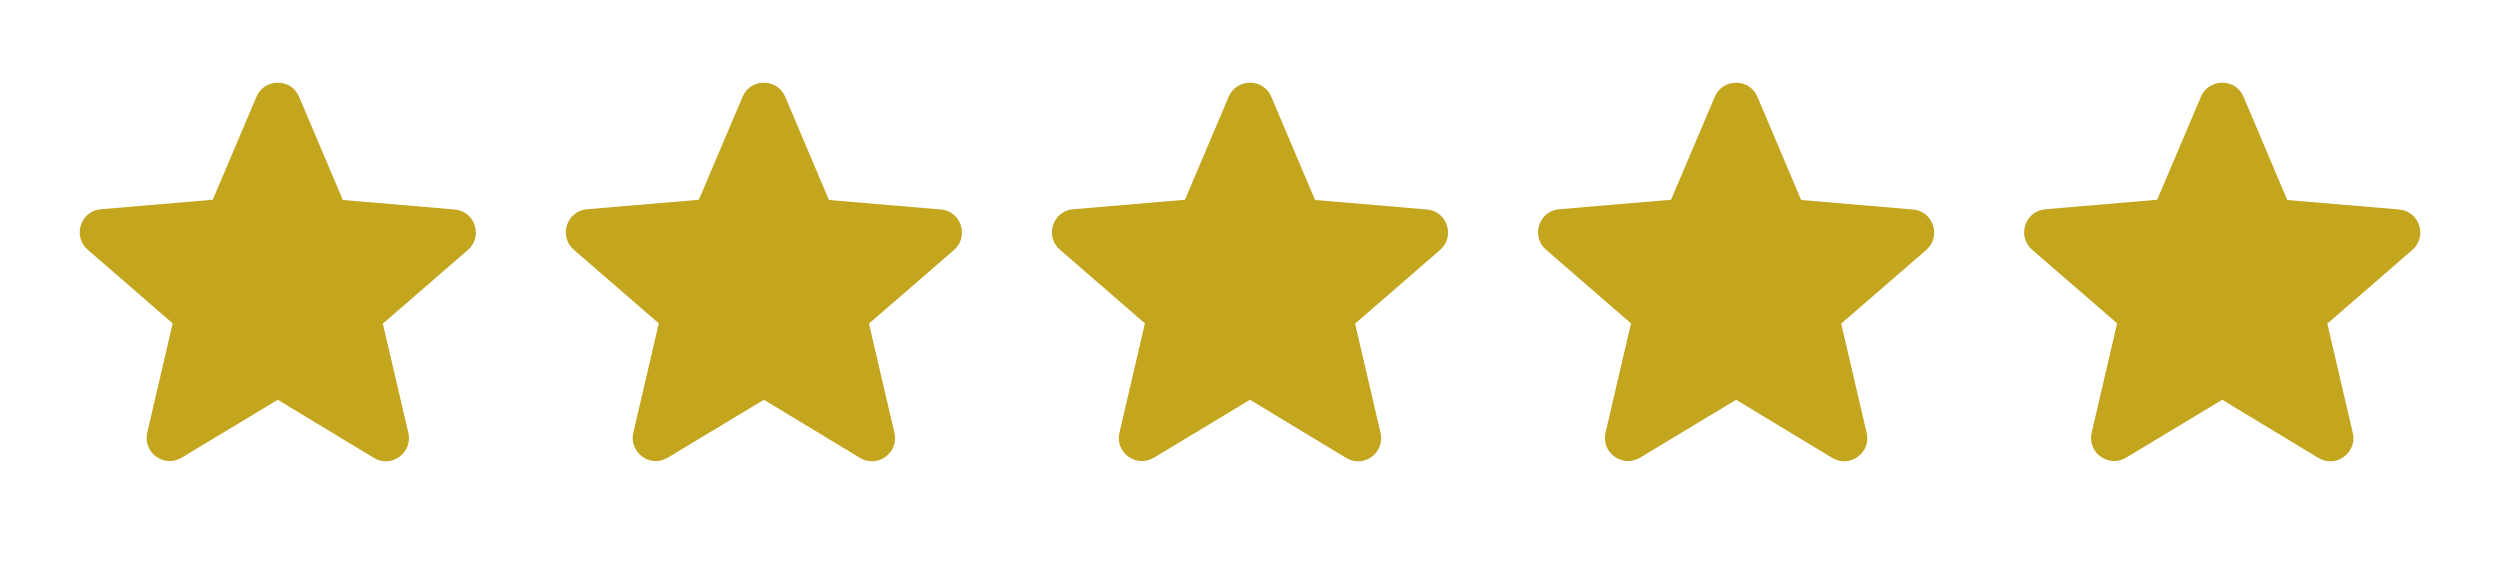
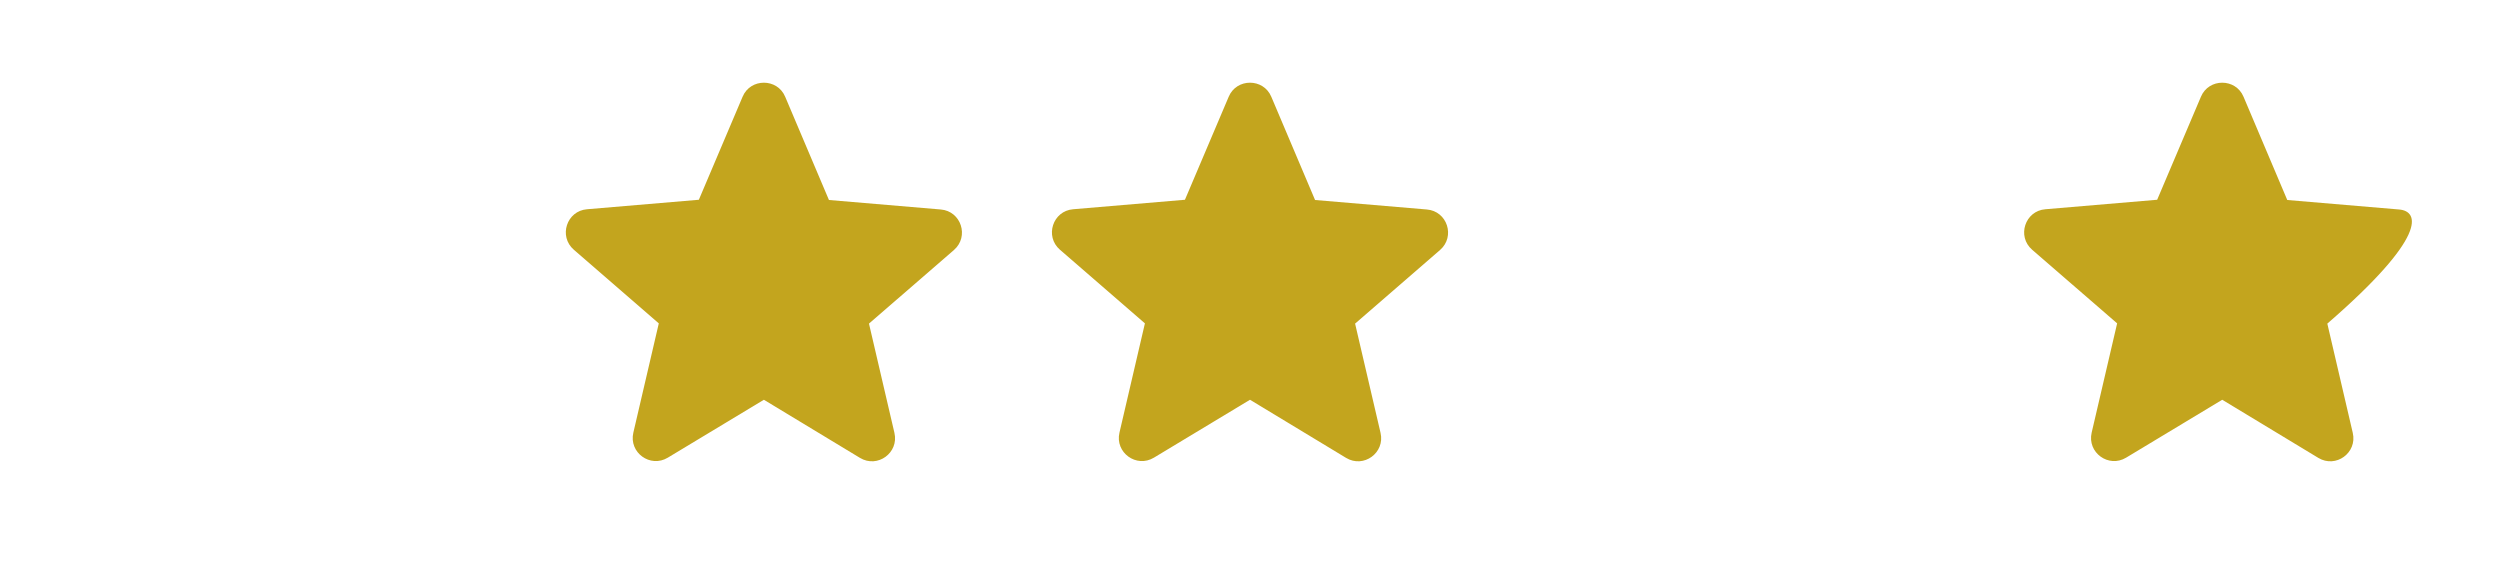
<svg xmlns="http://www.w3.org/2000/svg" width="83" height="19" viewBox="0 0 83 19" fill="none">
-   <path d="M9.222 13.272L12.412 15.201C12.996 15.555 13.71 15.032 13.557 14.371L12.711 10.744L15.532 8.3C16.047 7.854 15.77 7.009 15.094 6.955L11.382 6.64L9.929 3.212C9.668 2.59 8.776 2.59 8.515 3.212L7.063 6.632L3.351 6.947C2.674 7.001 2.398 7.847 2.913 8.292L5.733 10.736L4.888 14.364C4.734 15.024 5.449 15.547 6.033 15.194L9.222 13.272Z" fill="#C3A51E" />
-   <path d="M73.778 13.272L76.967 15.201C77.551 15.555 78.266 15.032 78.112 14.371L77.267 10.744L80.087 8.3C80.602 7.854 80.326 7.009 79.649 6.955L75.937 6.64L74.485 3.212C74.224 2.59 73.332 2.59 73.071 3.212L71.618 6.632L67.906 6.947C67.23 7.001 66.953 7.847 67.468 8.292L70.289 10.736L69.443 14.364C69.29 15.024 70.004 15.547 70.588 15.194L73.778 13.272Z" fill="#C3A51E" />
-   <path d="M57.639 13.272L60.828 15.201C61.412 15.555 62.127 15.032 61.973 14.371L61.128 10.744L63.949 8.3C64.463 7.854 64.187 7.009 63.51 6.955L59.798 6.64L58.346 3.212C58.085 2.59 57.193 2.59 56.932 3.212L55.479 6.632L51.767 6.947C51.091 7.001 50.815 7.847 51.329 8.292L54.15 10.736L53.304 14.364C53.151 15.024 53.865 15.547 54.45 15.194L57.639 13.272Z" fill="#C3A51E" />
+   <path d="M73.778 13.272L76.967 15.201C77.551 15.555 78.266 15.032 78.112 14.371L77.267 10.744C80.602 7.854 80.326 7.009 79.649 6.955L75.937 6.64L74.485 3.212C74.224 2.59 73.332 2.59 73.071 3.212L71.618 6.632L67.906 6.947C67.23 7.001 66.953 7.847 67.468 8.292L70.289 10.736L69.443 14.364C69.29 15.024 70.004 15.547 70.588 15.194L73.778 13.272Z" fill="#C3A51E" />
  <path d="M41.5 13.272L44.689 15.201C45.273 15.555 45.988 15.032 45.834 14.371L44.989 10.744L47.809 8.3C48.325 7.854 48.048 7.009 47.371 6.955L43.66 6.64L42.207 3.212C41.946 2.59 41.054 2.59 40.793 3.212L39.34 6.632L35.629 6.947C34.952 7.001 34.676 7.847 35.191 8.292L38.011 10.736L37.166 14.364C37.012 15.024 37.727 15.547 38.311 15.194L41.5 13.272Z" fill="#C3A51E" />
  <path d="M25.361 13.272L28.55 15.201C29.134 15.555 29.849 15.032 29.695 14.371L28.85 10.744L31.671 8.3C32.185 7.854 31.909 7.009 31.233 6.955L27.521 6.64L26.068 3.212C25.807 2.59 24.915 2.59 24.654 3.212L23.202 6.632L19.49 6.947C18.813 7.001 18.537 7.847 19.052 8.292L21.872 10.736L21.027 14.364C20.873 15.024 21.588 15.547 22.172 15.194L25.361 13.272Z" fill="#C3A51E" />
</svg>